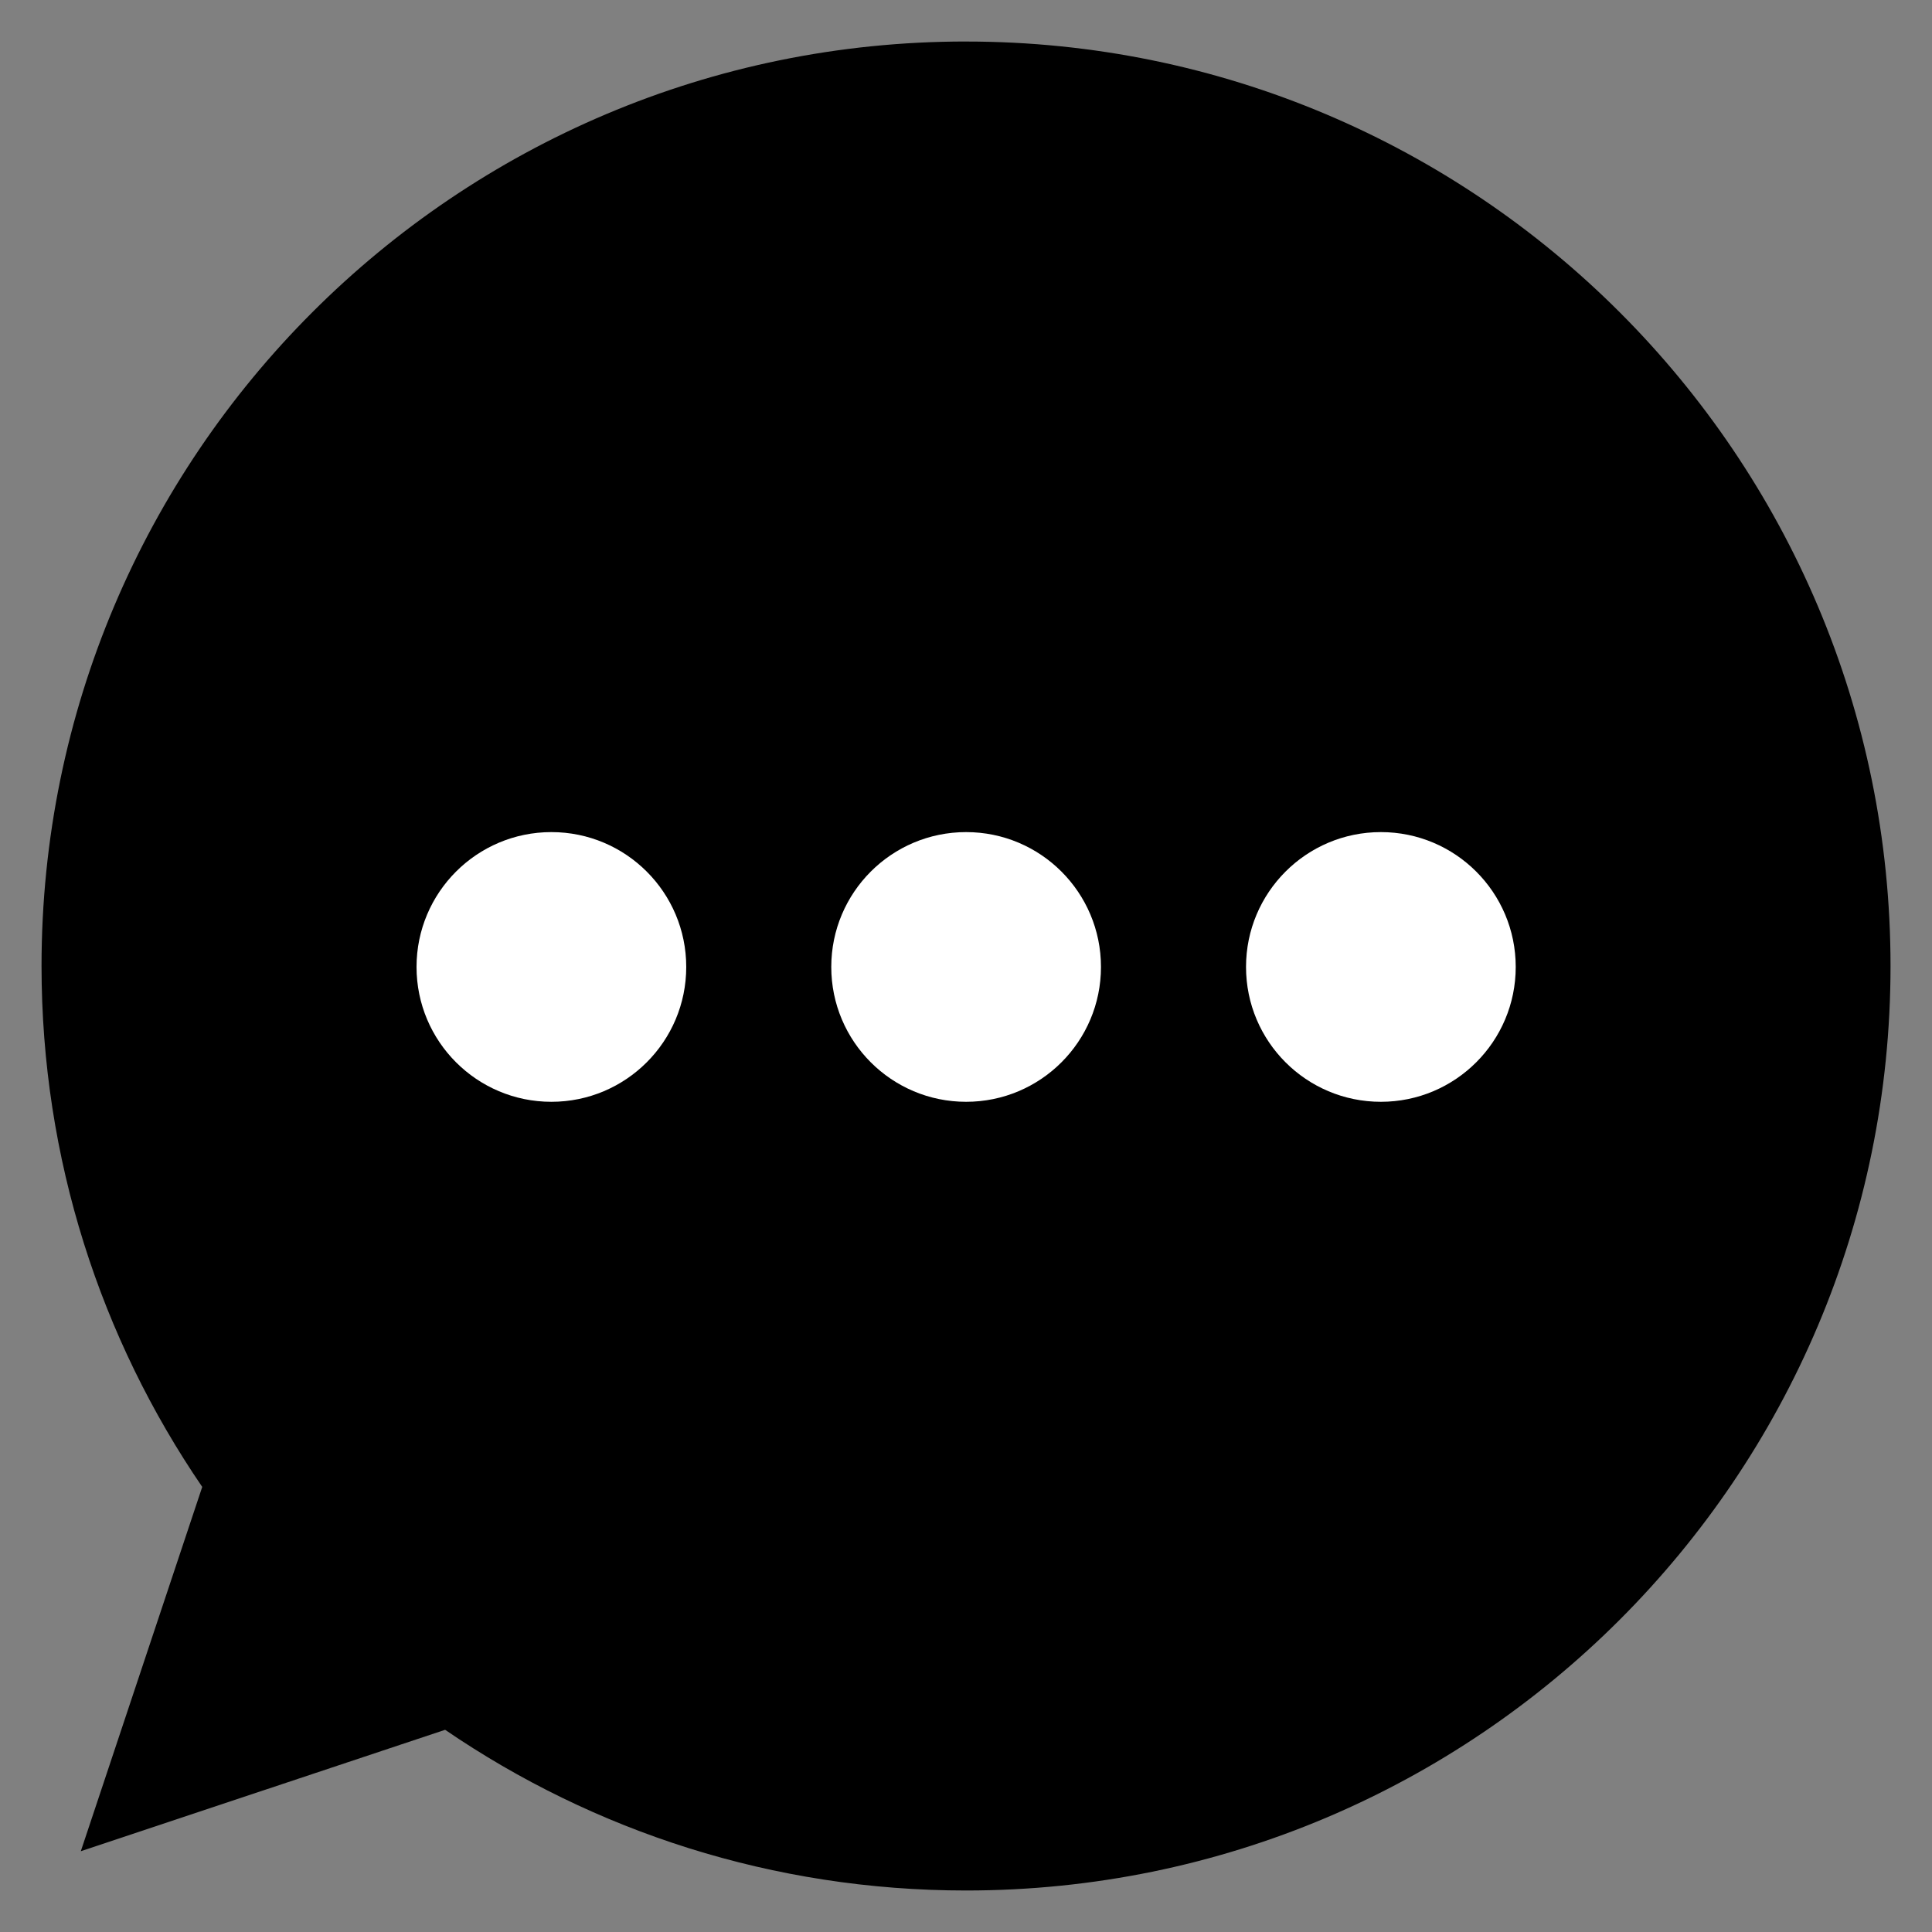
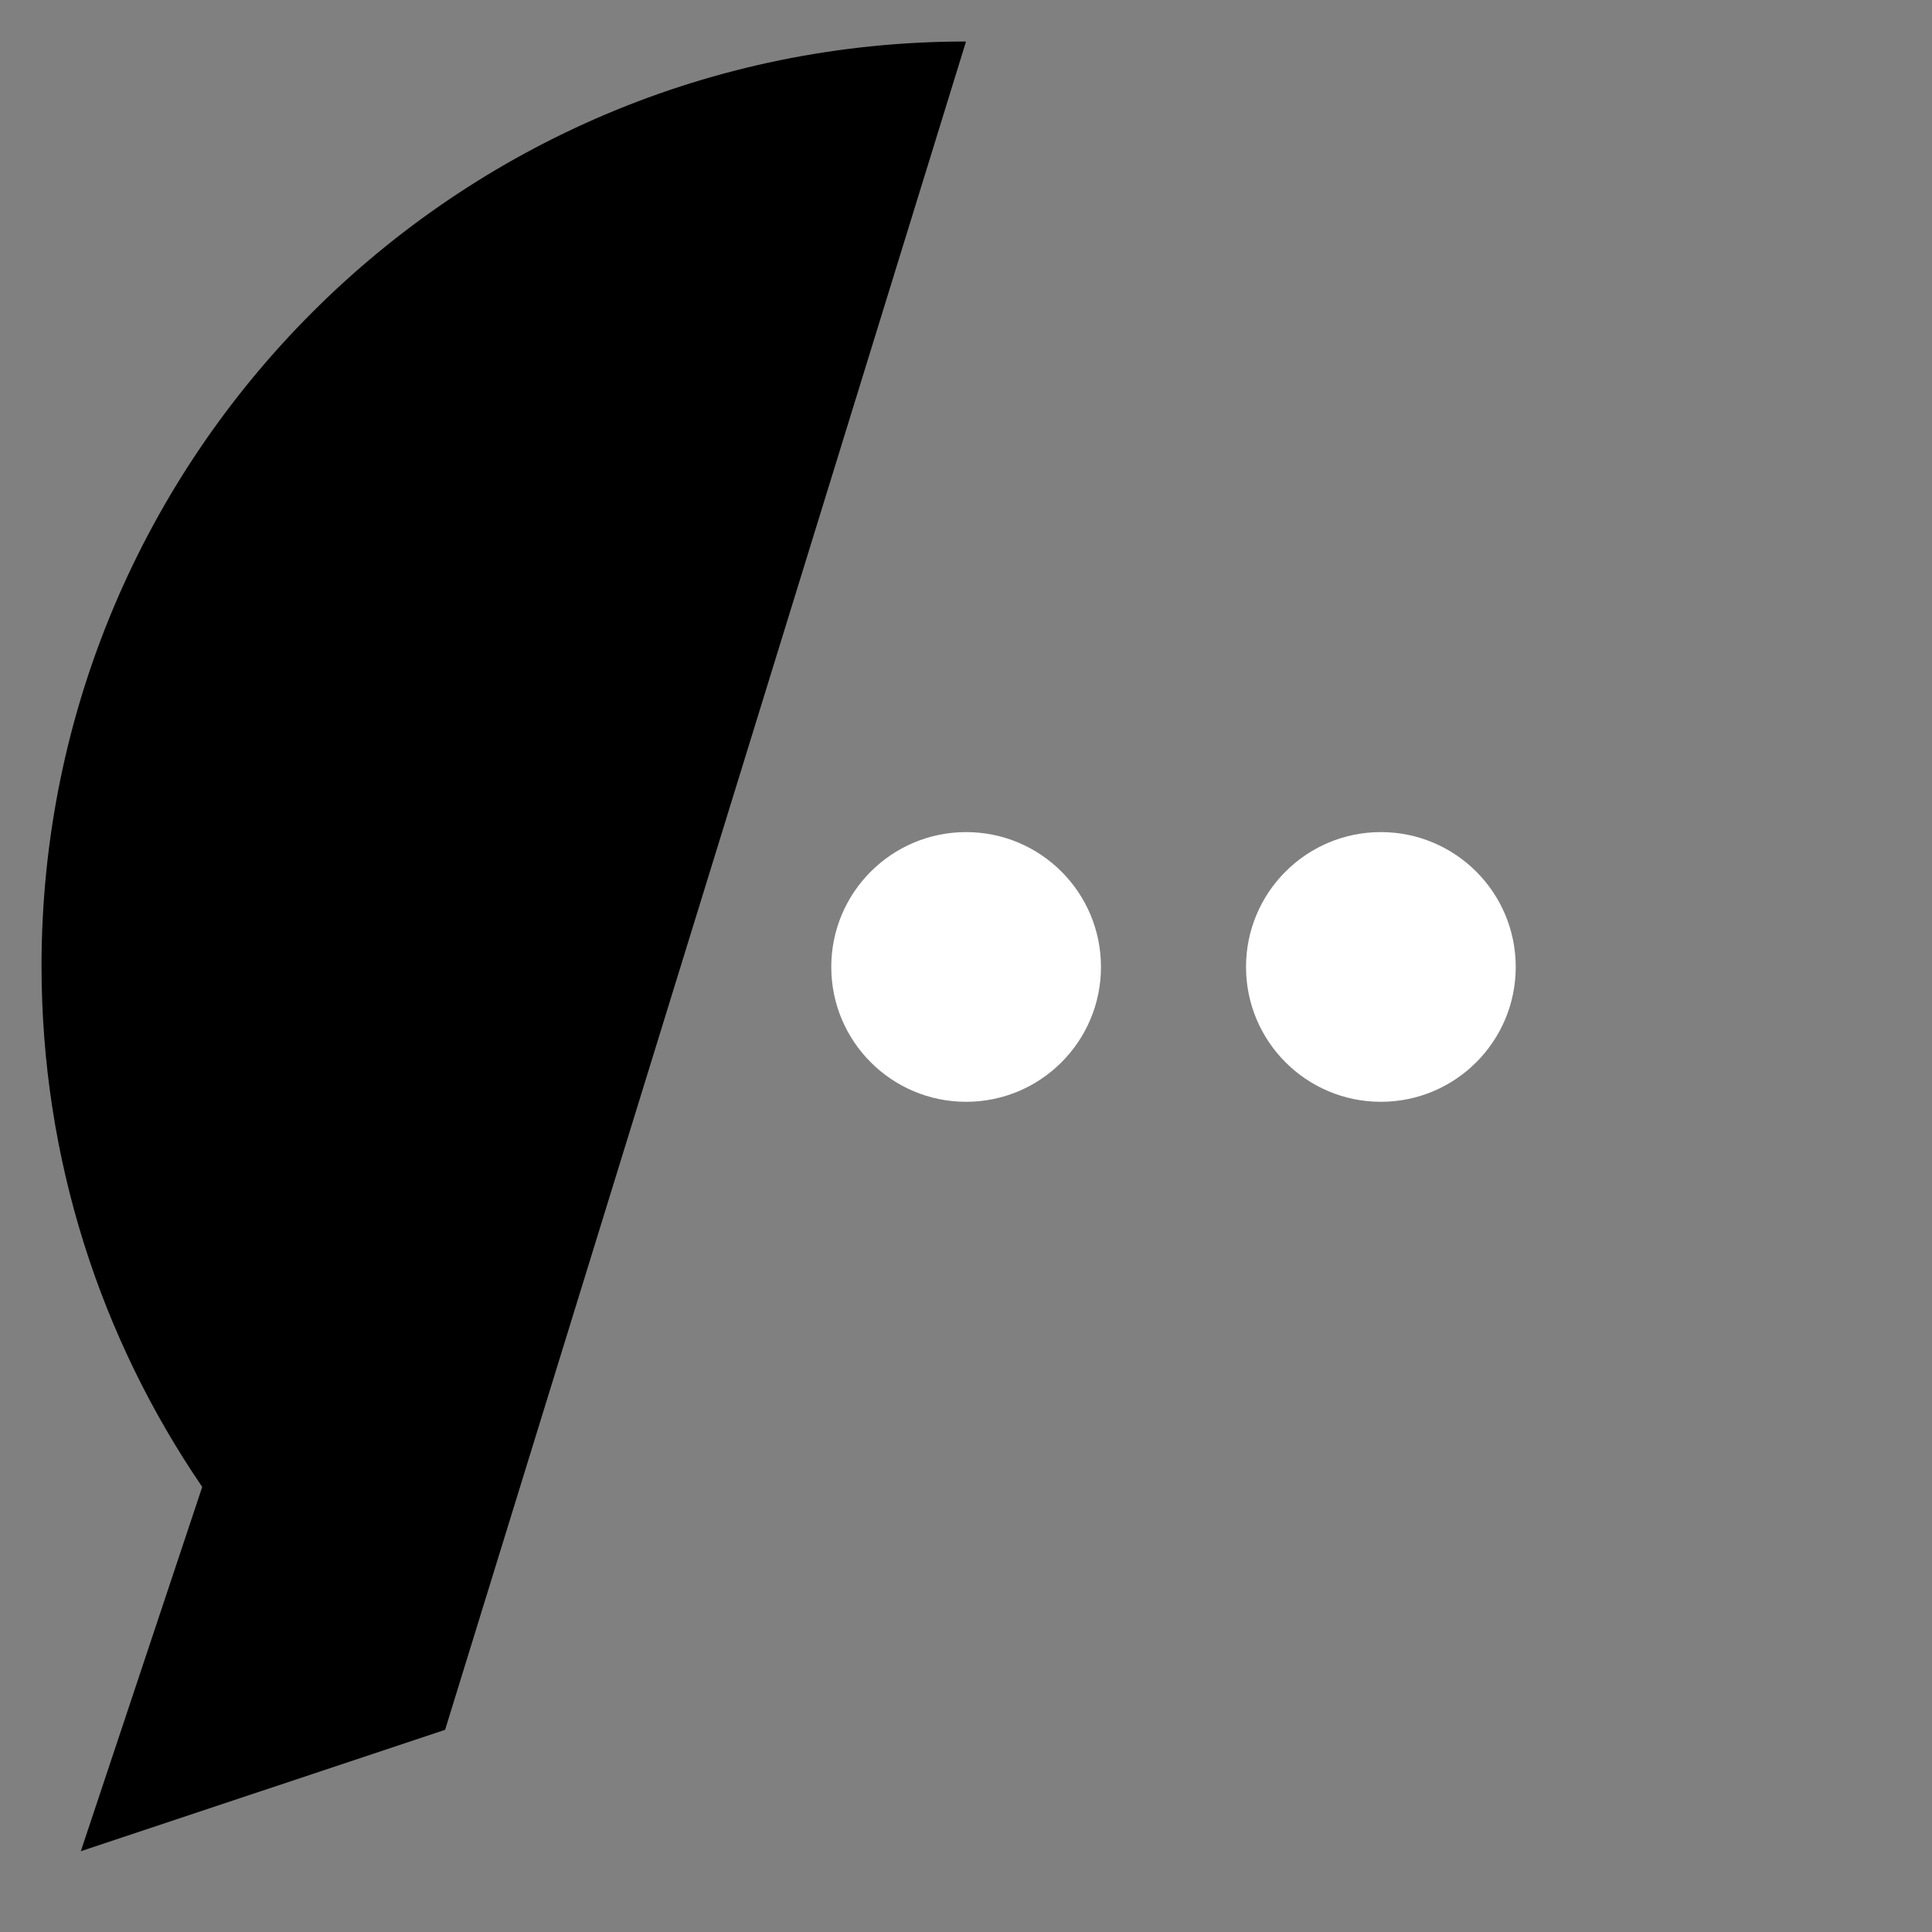
<svg xmlns="http://www.w3.org/2000/svg" width="256" height="256" viewBox="0 0 67.733 67.733">
  <rect x="0" y="0" width="67.733" height="67.733" fill="#808080" stroke="none" />
  <g transform="translate(0 -229.267)">
    <circle cx="263.133" cy="-33.867" transform="rotate(90)" r="1.657" fill="#fff" />
-     <circle cx="263.133" cy="-33.867" transform="rotate(90)" r="1.197" fill="#fff" />
    <g>
-       <path d="M33.867 230.722c-17.9 0-32.411 14.511-32.411 32.411 0 6.774 2.08 13.063 5.634 18.263l-4.257 12.772 12.772-4.257c5.201 3.554 11.489 5.634 18.263 5.634 17.9 0 32.411-14.511 32.411-32.411 0-17.9-14.511-32.411-32.411-32.411z" />
+       <path d="M33.867 230.722c-17.9 0-32.411 14.511-32.411 32.411 0 6.774 2.08 13.063 5.634 18.263l-4.257 12.772 12.772-4.257z" />
    </g>
    <g transform="matrix(.758 0 0 .758 9.733 63.712)" fill="#fff">
-       <circle r="6.237" cy="263.133" cx="12.662" />
      <circle r="6.237" cy="263.133" cx="31.844" />
      <circle r="6.237" cy="263.133" cx="51.027" />
    </g>
  </g>
</svg>